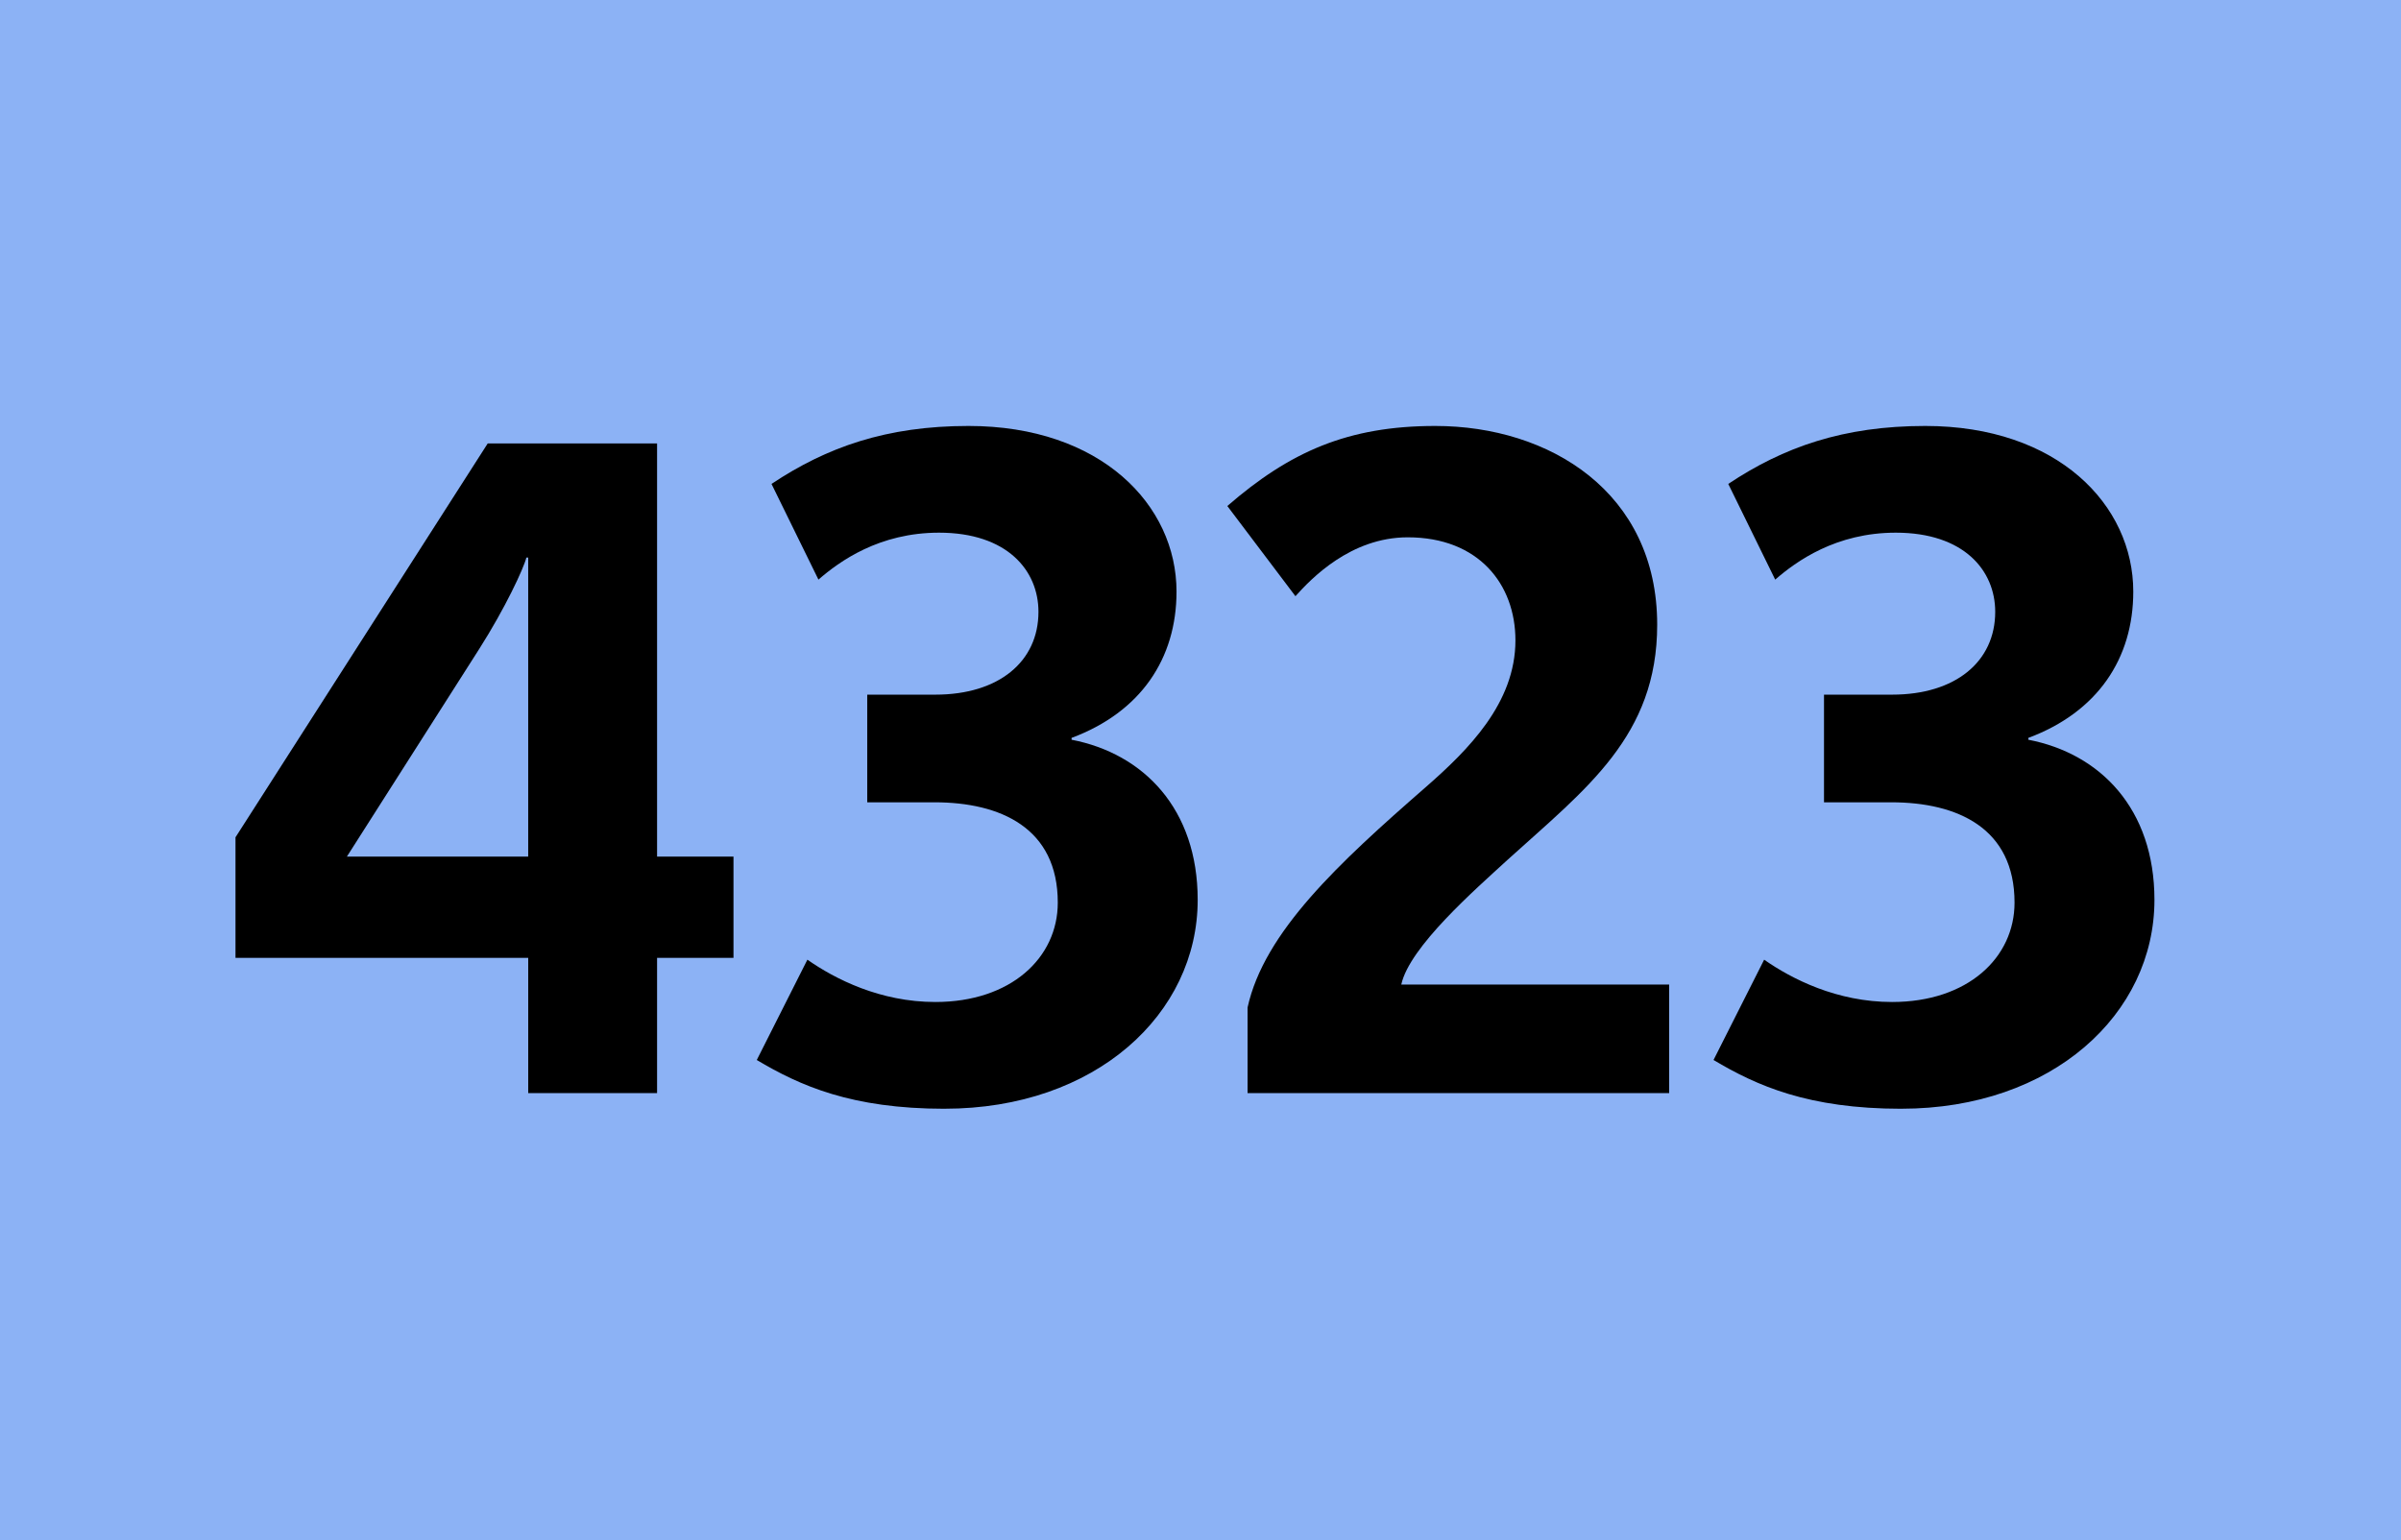
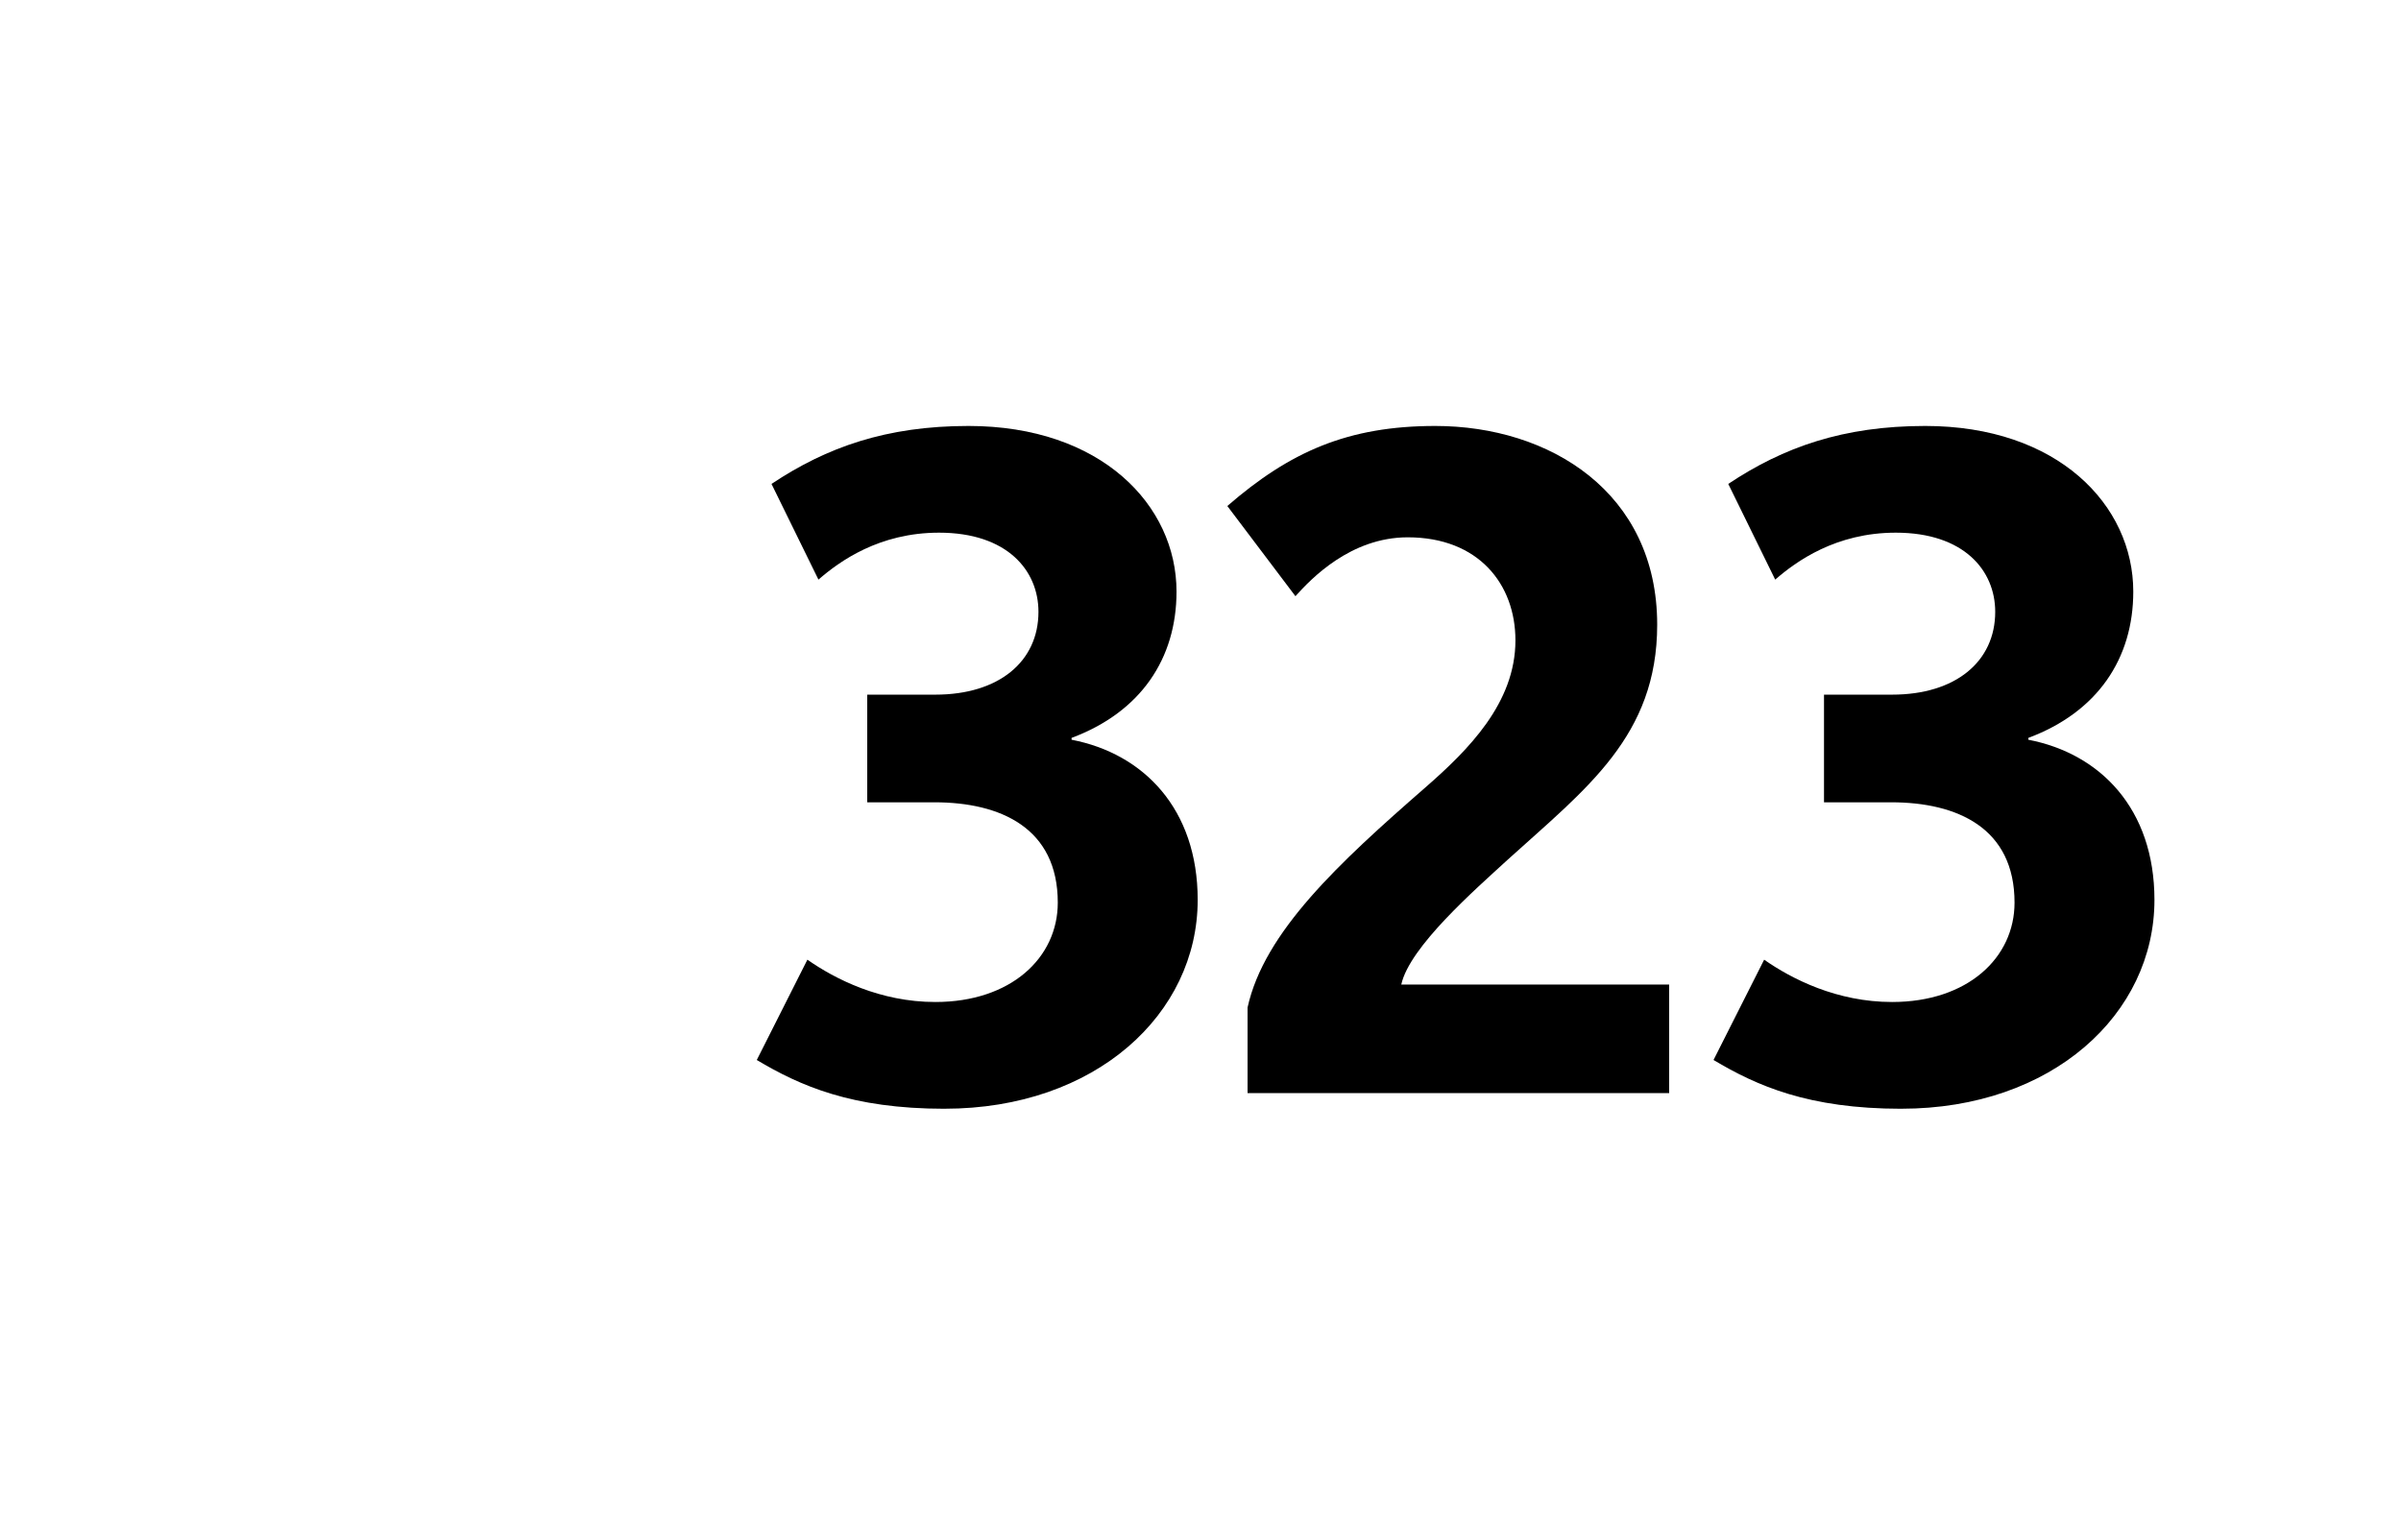
<svg xmlns="http://www.w3.org/2000/svg" id="Calque_1" baseProfile="tiny" version="1.2" viewBox="0 0 120 77">
-   <rect width="120" height="77" fill="#8cb2f5" />
  <g>
-     <path d="M32.84,47.887v6.763h-6.44v-6.763h-14.63v-6.026l12.605-19.69h8.465v20.656h3.819v5.061h-3.819ZM26.4,27.874h-.092c-.138.553-1.059,2.53-2.347,4.555l-6.624,10.397h9.062v-14.952Z" />
    <path d="M47.208,55.432c-4.646,0-7.223-1.15-9.385-2.438l2.53-5.015c1.38.966,3.635,2.116,6.395,2.116,3.772,0,6.119-2.208,6.119-4.969,0-3.726-2.853-5.015-6.165-5.015h-3.358v-5.382h3.404c3.175,0,5.153-1.656,5.153-4.141,0-2.07-1.564-3.957-4.969-3.957-2.99,0-4.969,1.427-6.027,2.347l-2.346-4.784c2.76-1.841,5.751-2.898,9.845-2.898,6.625,0,10.397,3.956,10.397,8.28,0,3.358-1.794,6.027-5.245,7.315v.092c3.589.69,6.303,3.45,6.303,8.005,0,5.705-5.106,10.443-12.651,10.443Z" />
    <path d="M62.352,54.649v-4.278c.828-3.772,4.555-7.223,8.879-10.995,2.162-1.887,4.509-4.232,4.509-7.361,0-2.806-1.84-5.152-5.383-5.152-2.853,0-4.83,2.07-5.612,2.944l-3.404-4.509c3.128-2.714,6.026-4.002,10.396-4.002,5.705,0,11.088,3.312,11.088,9.937,0,5.567-3.543,8.189-7.453,11.731-1.656,1.519-4.923,4.371-5.337,6.257h13.388v5.429h-21.07Z" />
    <path d="M95.026,55.432c-4.646,0-7.223-1.15-9.385-2.438l2.53-5.015c1.38.966,3.635,2.116,6.395,2.116,3.772,0,6.119-2.208,6.119-4.969,0-3.726-2.853-5.015-6.165-5.015h-3.358v-5.382h3.404c3.175,0,5.153-1.656,5.153-4.141,0-2.07-1.564-3.957-4.969-3.957-2.99,0-4.969,1.427-6.027,2.347l-2.346-4.784c2.76-1.841,5.751-2.898,9.845-2.898,6.625,0,10.397,3.956,10.397,8.28,0,3.358-1.794,6.027-5.244,7.315v.092c3.588.69,6.302,3.45,6.302,8.005,0,5.705-5.106,10.443-12.651,10.443Z" />
  </g>
</svg>